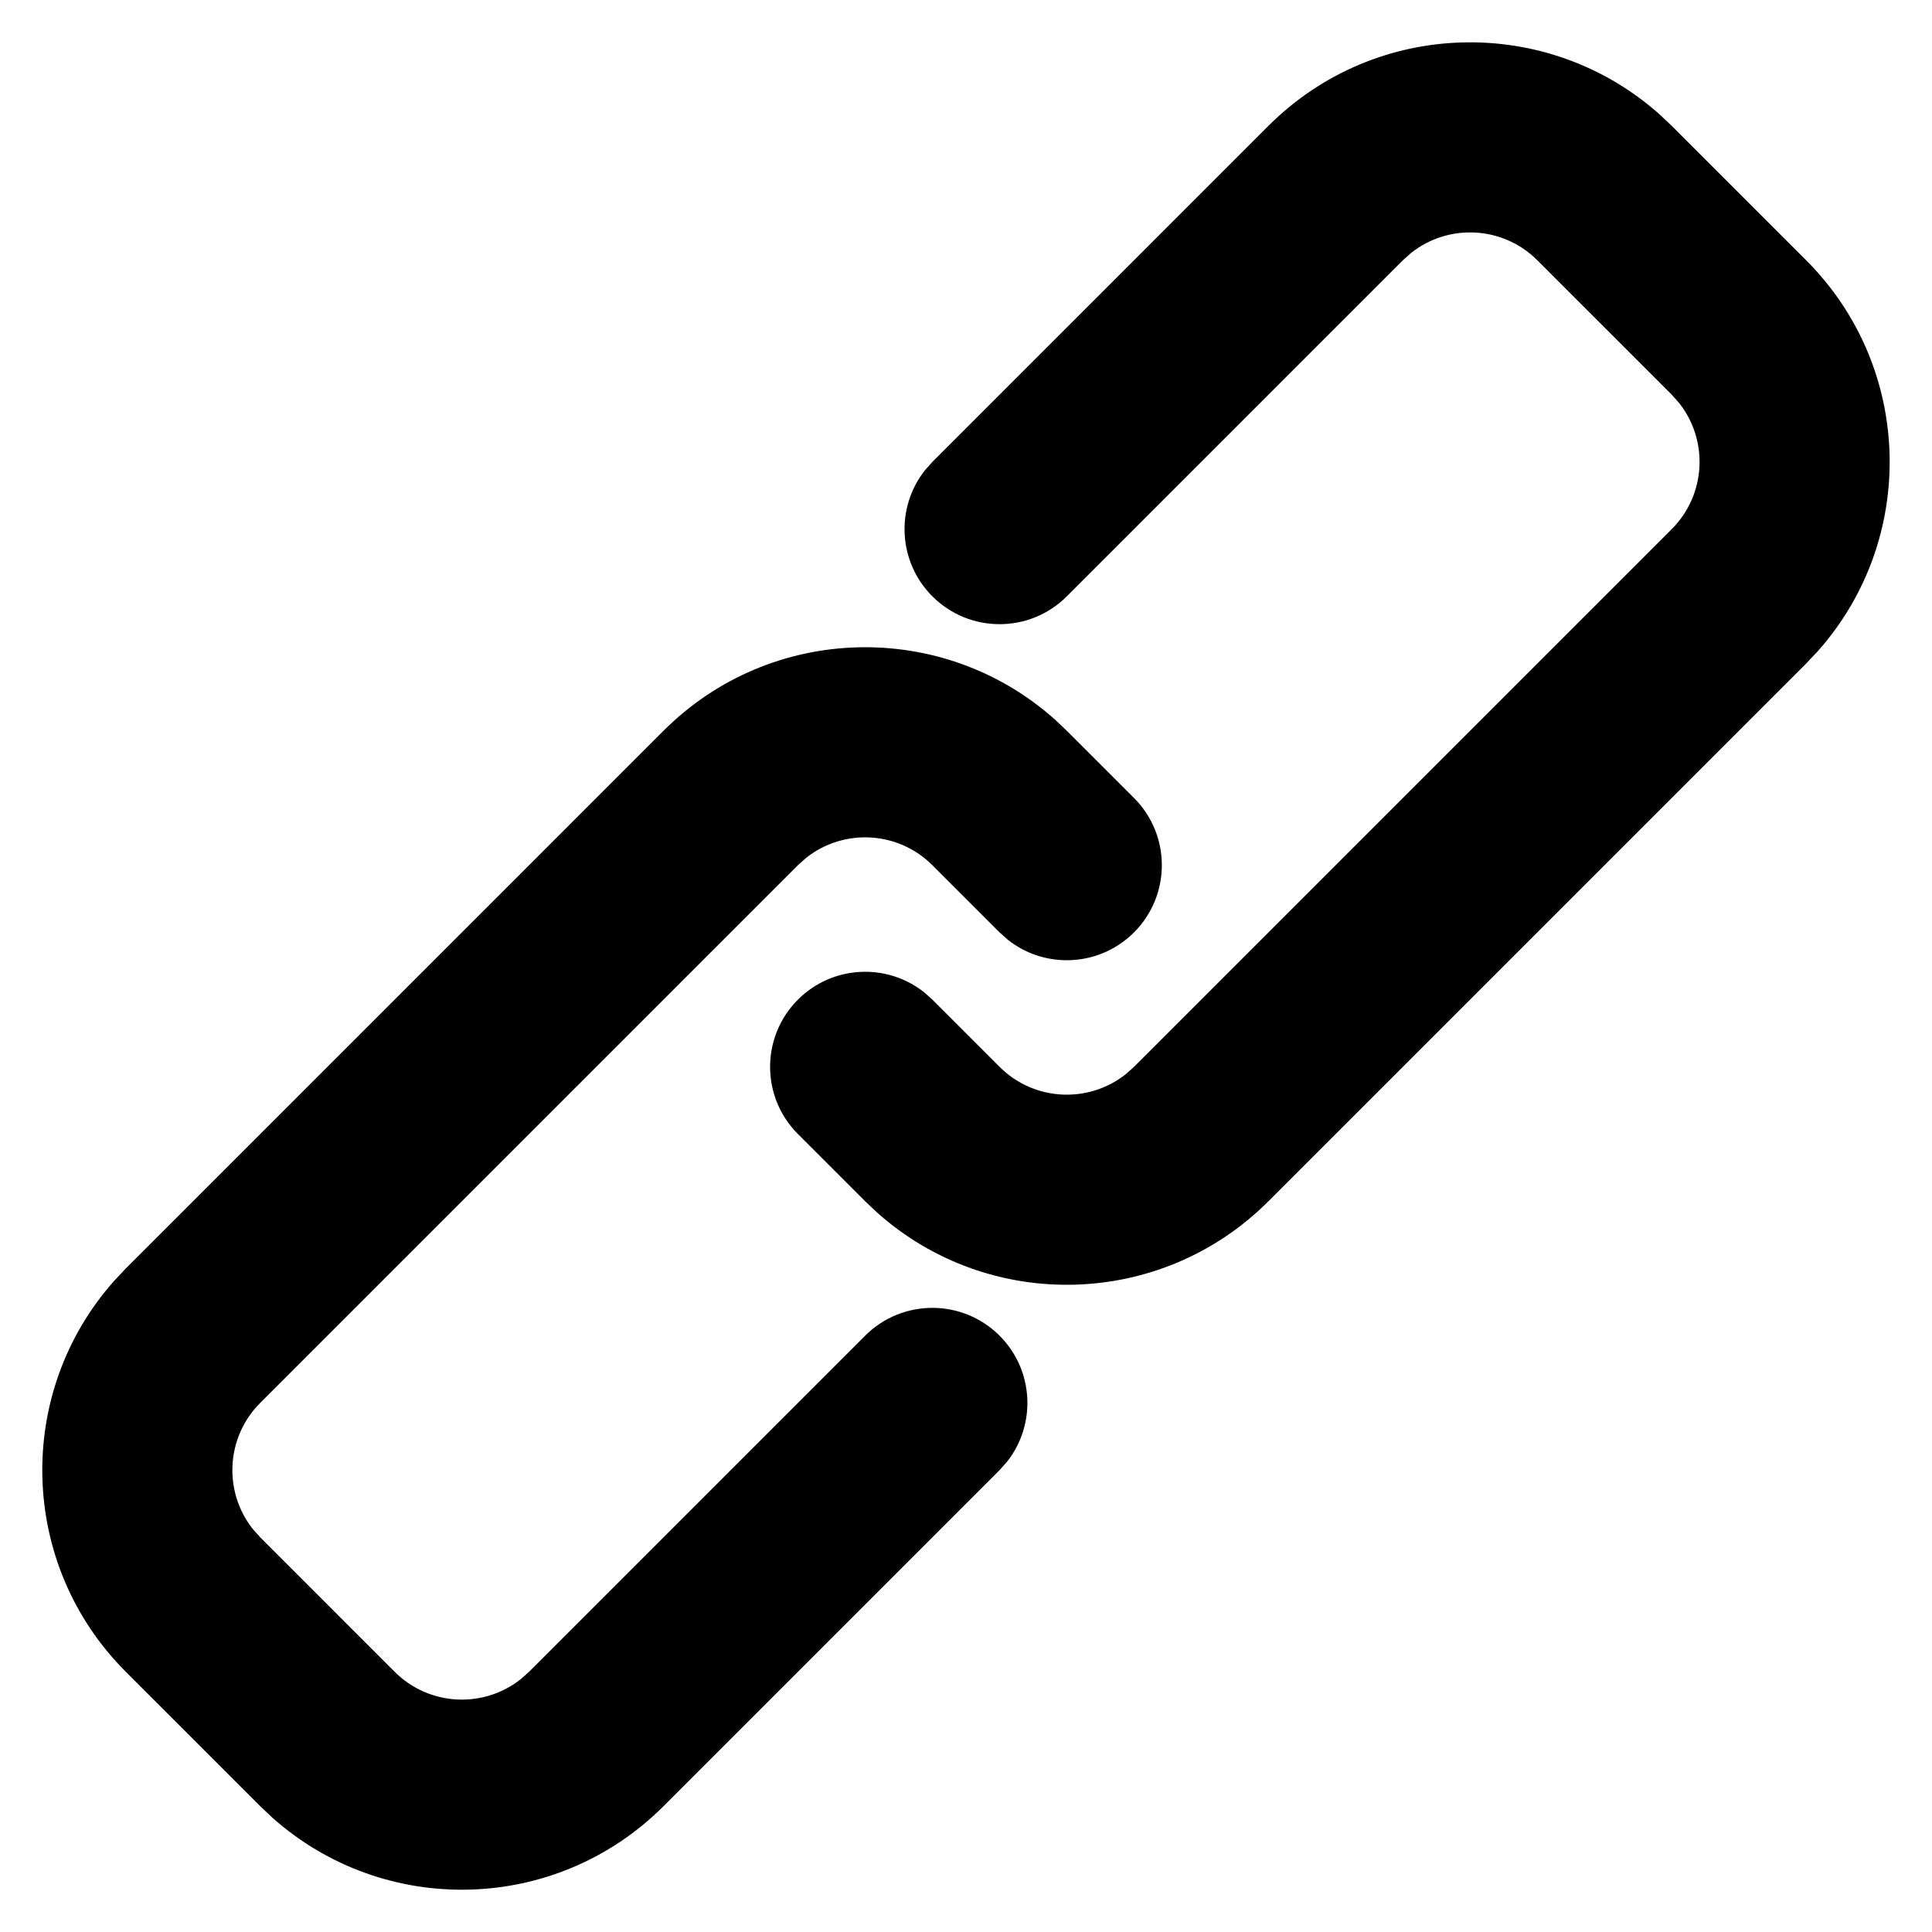
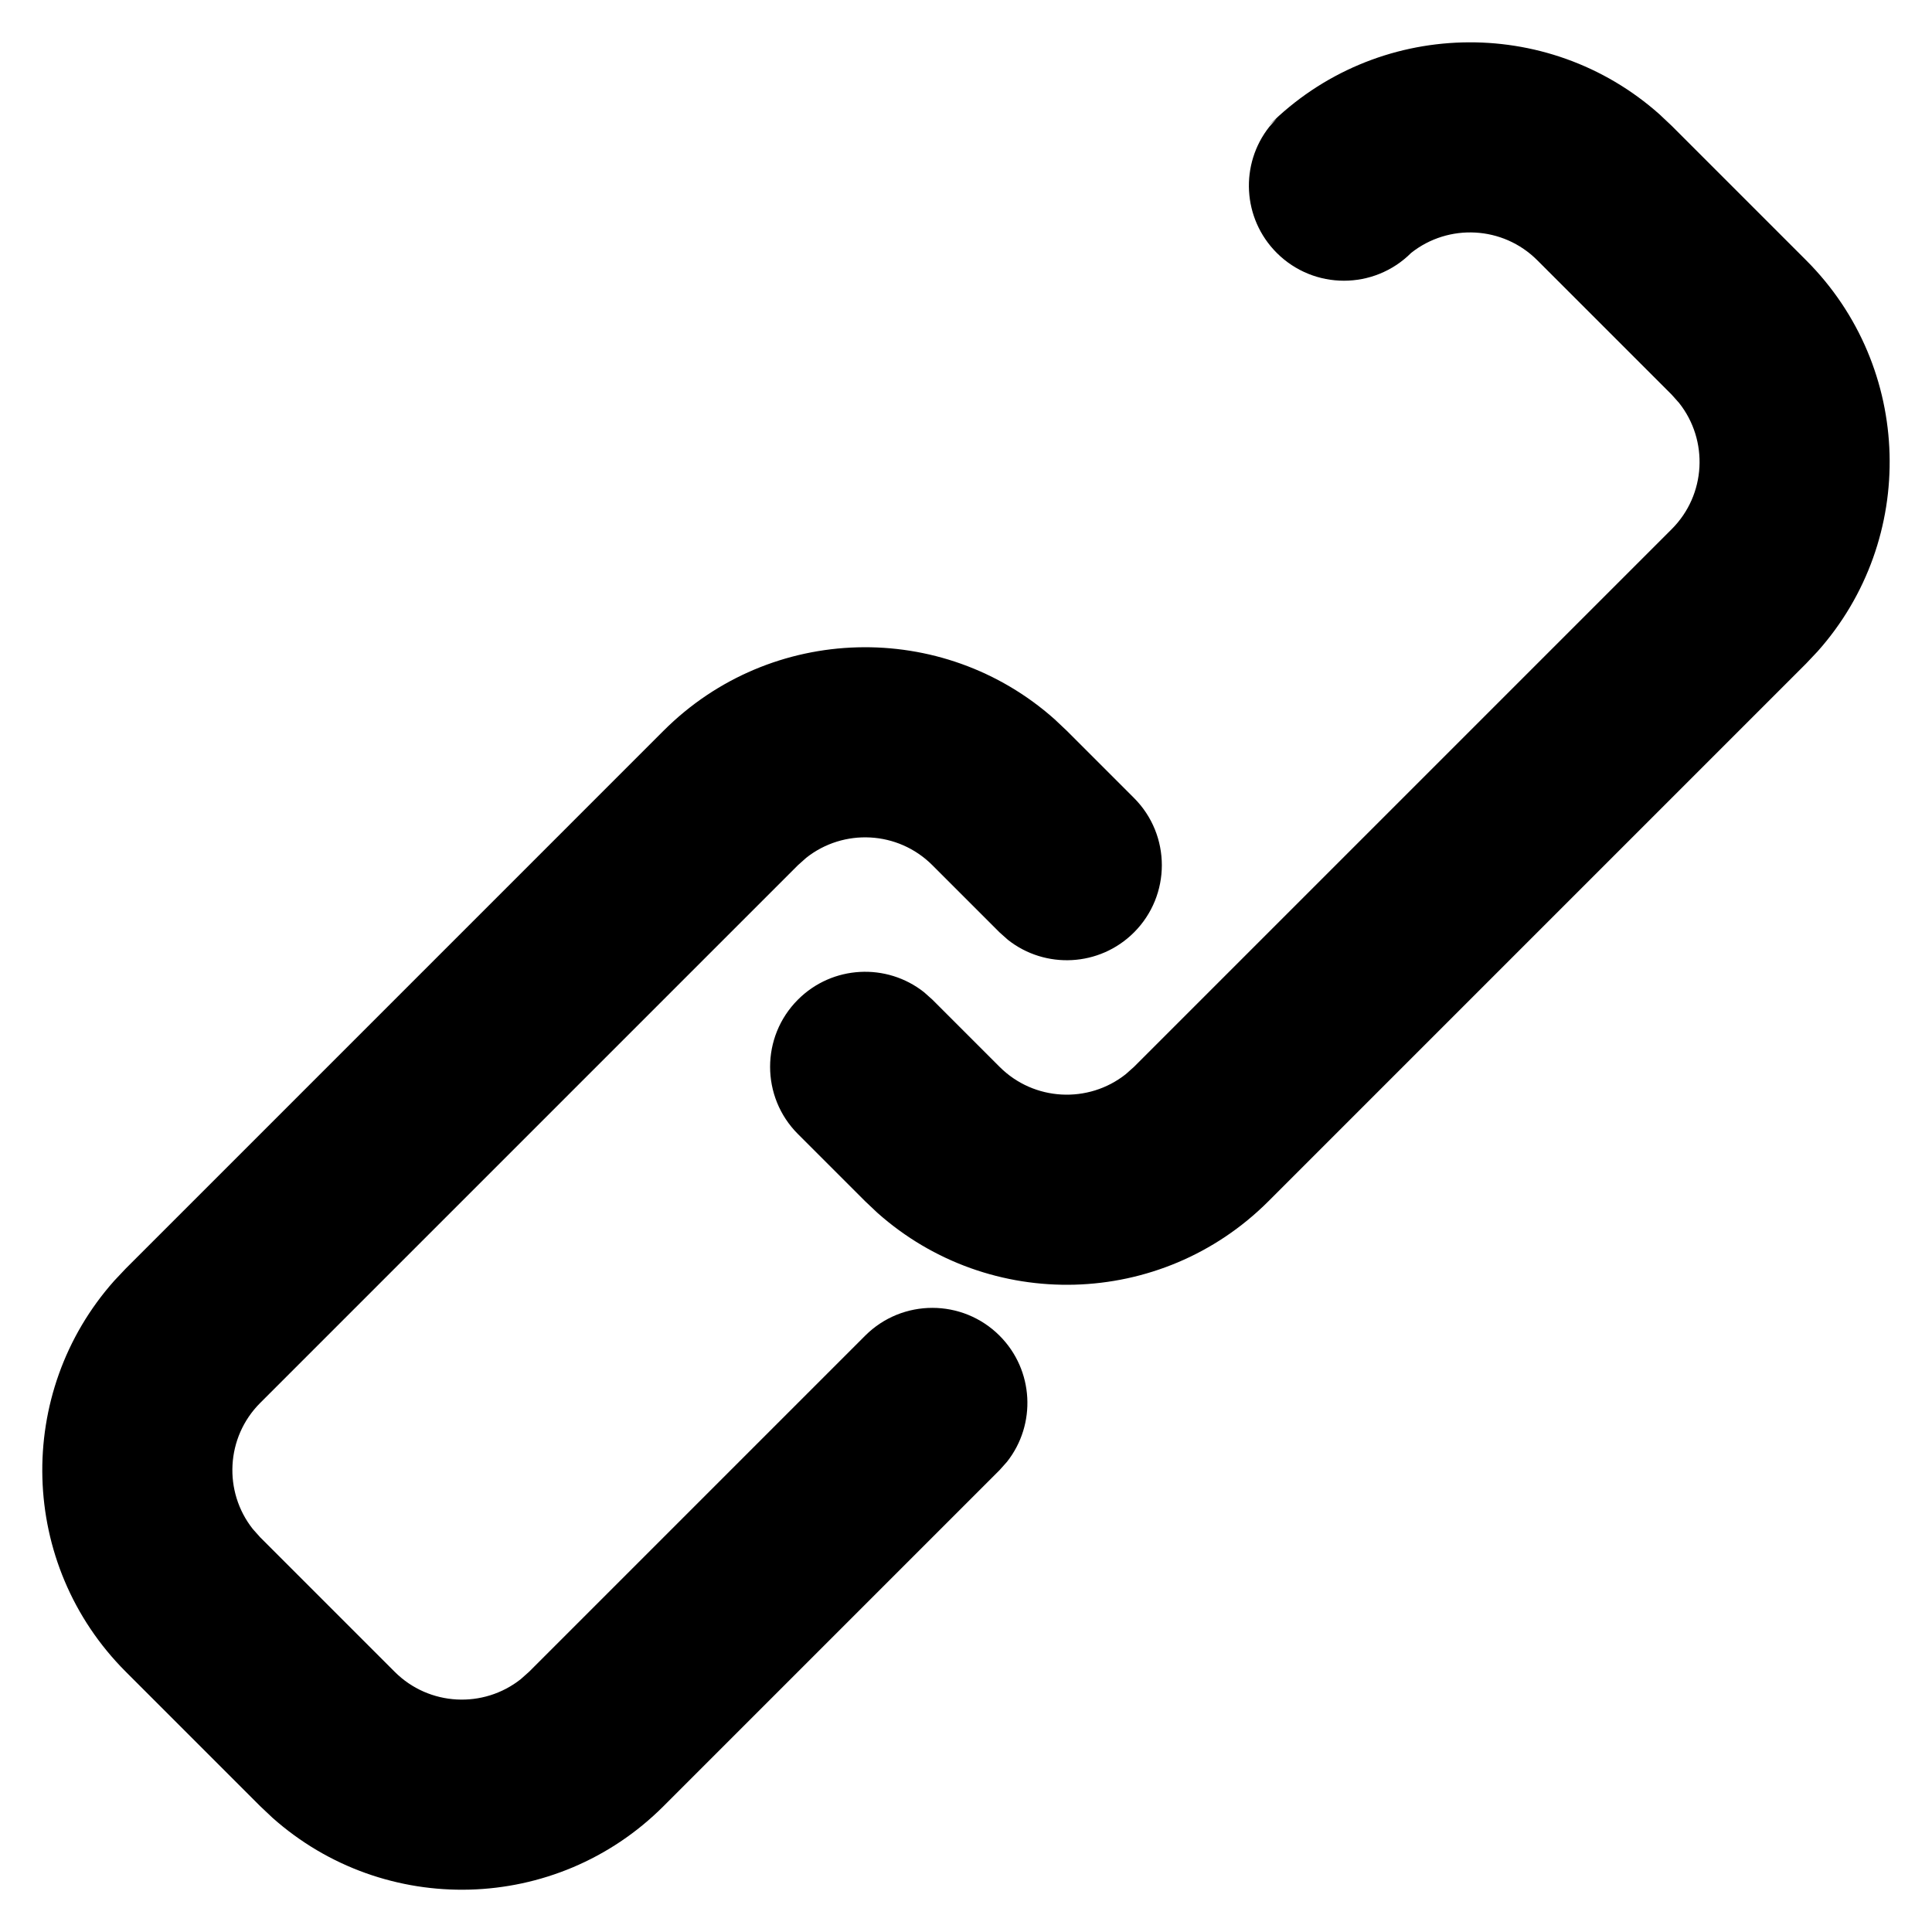
<svg xmlns="http://www.w3.org/2000/svg" fill="#000000" width="800px" height="800px" version="1.1" viewBox="144 144 512 512">
-   <path d="m319.84 337.66c28.457-28.461 73.965-29.477 103.64-3.051l3.231 3.051 17.812 17.812c9.836 9.836 9.836 25.785 0 35.625-9.137 9.133-23.543 9.785-33.43 1.957l-2.195-1.957-17.812-17.812c-9.137-9.137-23.543-9.789-33.43-1.957l-2.195 1.957-142.5 142.5c-9.137 9.137-9.789 23.543-1.957 33.43l1.957 2.195 35.625 35.625c9.133 9.137 23.539 9.789 33.426 1.957l2.199-1.957 89.062-89.062c9.836-9.836 25.785-9.836 35.625 0 9.133 9.137 9.785 23.543 1.957 33.43l-1.957 2.195-89.062 89.062c-28.461 28.461-73.969 29.477-103.64 3.051l-3.231-3.051-35.625-35.625c-28.457-28.457-29.473-73.965-3.047-103.64l3.047-3.231zm160.31-160.31c28.461-28.457 73.969-29.473 103.64-3.047l3.231 3.047 35.625 35.625c28.461 28.457 29.477 73.969 3.051 103.64l-3.051 3.231-142.5 142.5c-28.457 28.461-73.965 29.477-103.64 3.051l-3.231-3.051-17.812-17.809c-9.84-9.84-9.84-25.789 0-35.625 9.133-9.137 23.539-9.789 33.426-1.961l2.199 1.961 17.812 17.812c9.133 9.133 23.539 9.785 33.426 1.957l2.199-1.957 142.5-142.5c9.137-9.137 9.789-23.539 1.957-33.43l-1.957-2.195-35.625-35.625c-9.133-9.137-23.539-9.789-33.426-1.957l-2.199 1.957-89.059 89.062c-9.84 9.836-25.789 9.836-35.625 0-9.137-9.137-9.789-23.539-1.957-33.43l1.957-2.195z" />
+   <path d="m319.84 337.66c28.457-28.461 73.965-29.477 103.64-3.051l3.231 3.051 17.812 17.812c9.836 9.836 9.836 25.785 0 35.625-9.137 9.133-23.543 9.785-33.43 1.957l-2.195-1.957-17.812-17.812c-9.137-9.137-23.543-9.789-33.43-1.957l-2.195 1.957-142.5 142.5c-9.137 9.137-9.789 23.543-1.957 33.43l1.957 2.195 35.625 35.625c9.133 9.137 23.539 9.789 33.426 1.957l2.199-1.957 89.062-89.062c9.836-9.836 25.785-9.836 35.625 0 9.133 9.137 9.785 23.543 1.957 33.43l-1.957 2.195-89.062 89.062c-28.461 28.461-73.969 29.477-103.64 3.051l-3.231-3.051-35.625-35.625c-28.457-28.457-29.473-73.965-3.047-103.64l3.047-3.231zm160.31-160.31c28.461-28.457 73.969-29.473 103.64-3.047l3.231 3.047 35.625 35.625c28.461 28.457 29.477 73.969 3.051 103.64l-3.051 3.231-142.5 142.5c-28.457 28.461-73.965 29.477-103.64 3.051l-3.231-3.051-17.812-17.809c-9.84-9.84-9.84-25.789 0-35.625 9.133-9.137 23.539-9.789 33.426-1.961l2.199 1.961 17.812 17.812c9.133 9.133 23.539 9.785 33.426 1.957l2.199-1.957 142.5-142.5c9.137-9.137 9.789-23.539 1.957-33.43l-1.957-2.195-35.625-35.625c-9.133-9.137-23.539-9.789-33.426-1.957c-9.84 9.836-25.789 9.836-35.625 0-9.137-9.137-9.789-23.539-1.957-33.43l1.957-2.195z" />
</svg>